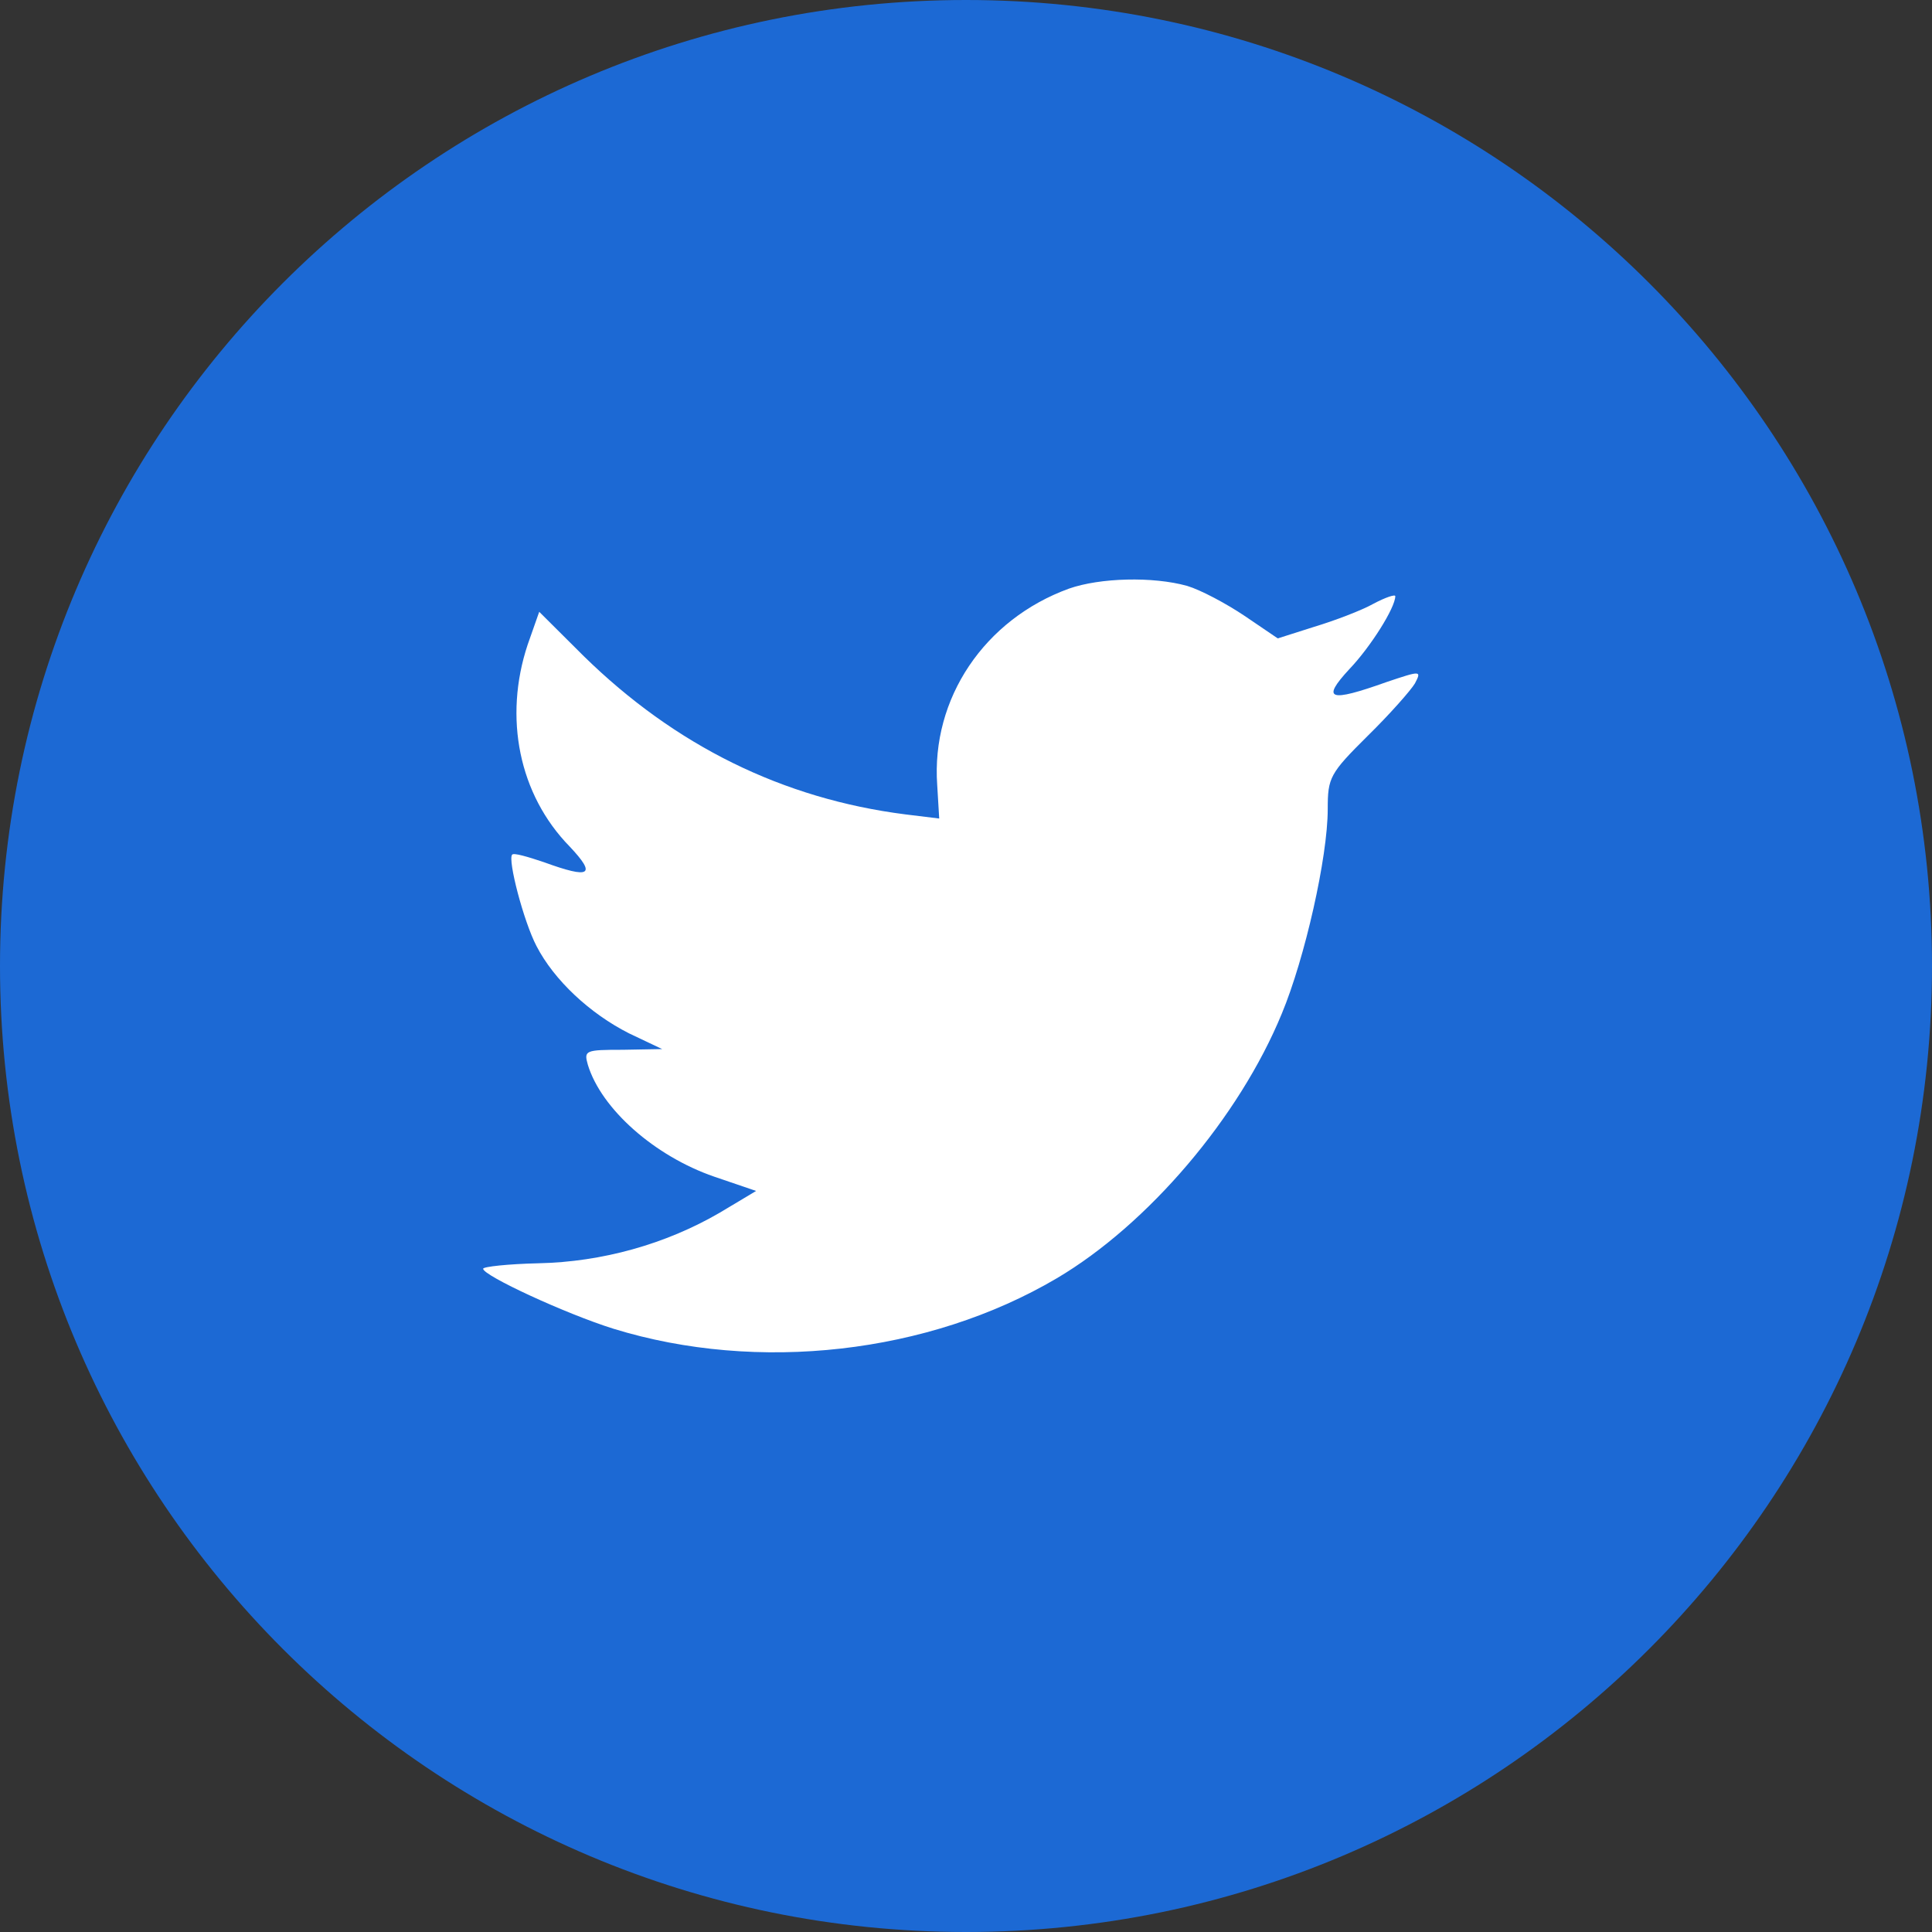
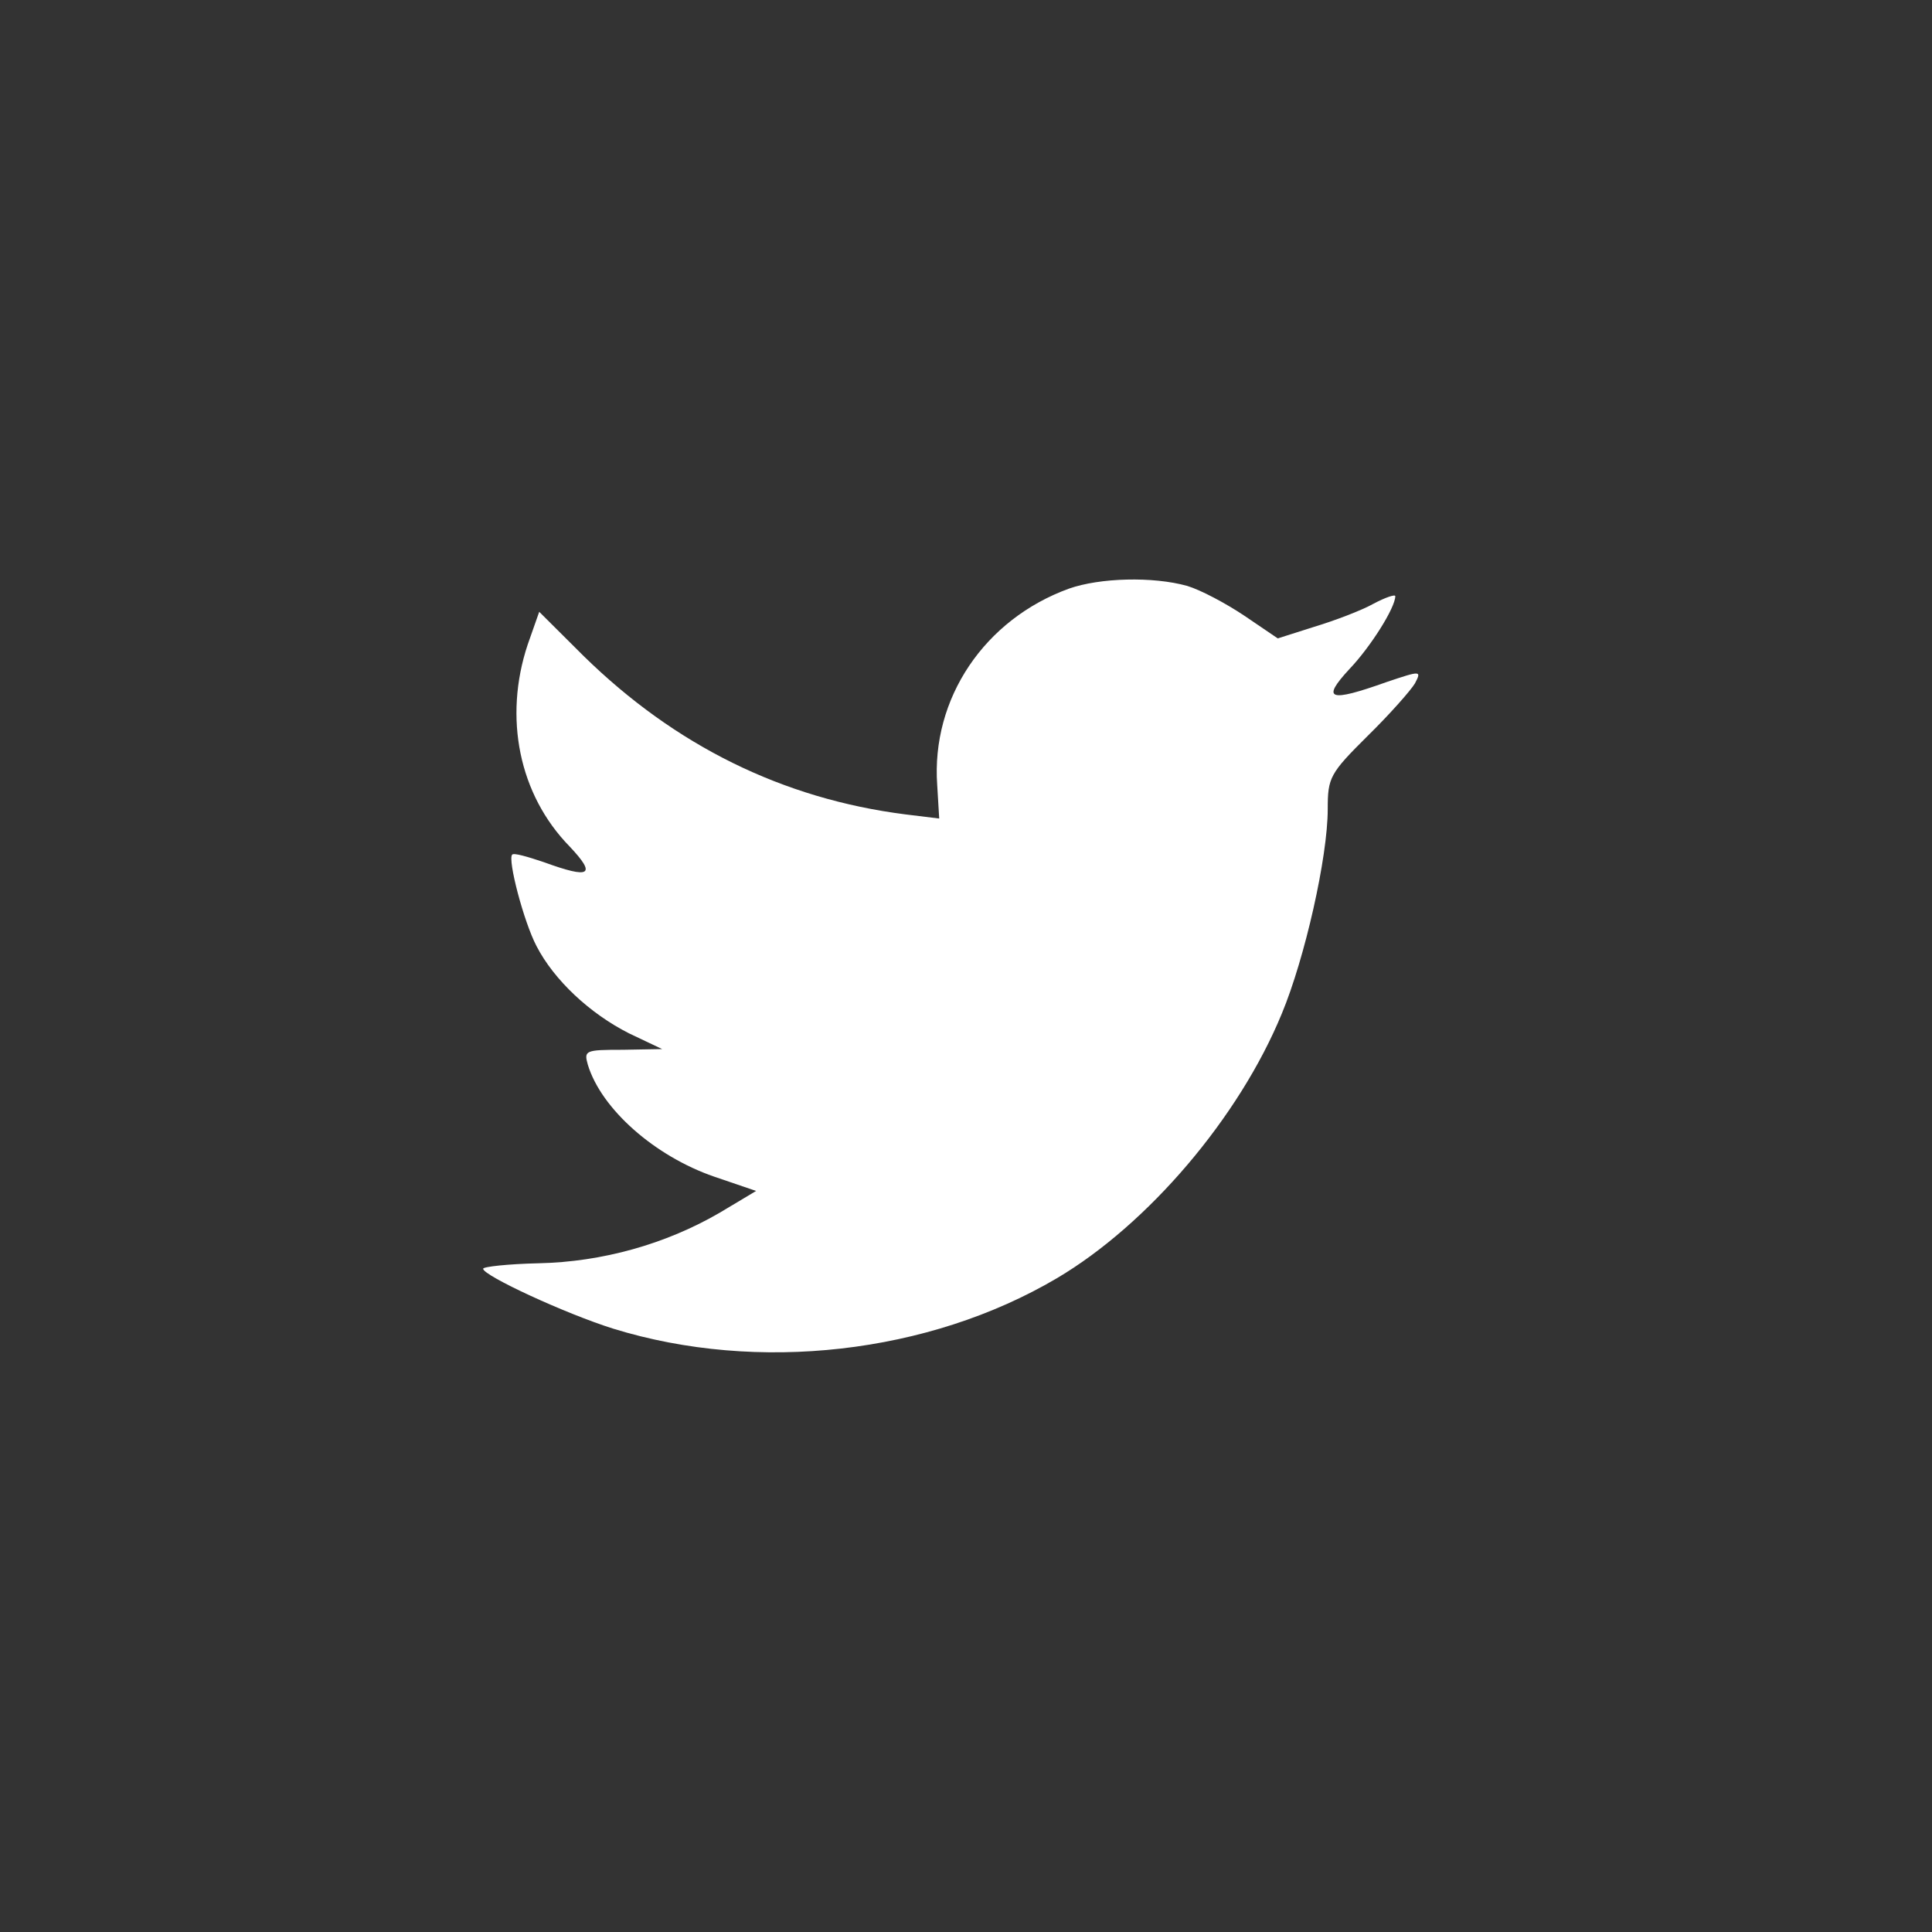
<svg xmlns="http://www.w3.org/2000/svg" width="30" height="30" viewBox="0 0 30 30" fill="none">
  <rect x="0" y="0" width="30" height="30" fill="#333333" stroke="none" />
-   <path fill-rule="evenodd" clip-rule="evenodd" d="M0 15C0 6.716 6.716 0 15 0C23.284 0 30 6.716 30 15C30 23.284 23.284 30 15 30C6.716 30 0 23.284 0 15Z" fill="#1C69D4" />
  <path fill-rule="evenodd" clip-rule="evenodd" d="M14.553 12.191L14.584 12.71L14.06 12.646C12.15 12.403 10.482 11.576 9.065 10.189L8.373 9.5L8.194 10.009C7.817 11.142 8.058 12.339 8.845 13.144C9.265 13.589 9.17 13.652 8.446 13.388C8.194 13.303 7.974 13.239 7.953 13.271C7.88 13.345 8.131 14.309 8.331 14.691C8.604 15.22 9.16 15.739 9.768 16.046L10.282 16.29L9.674 16.301C9.086 16.301 9.065 16.311 9.128 16.534C9.338 17.222 10.167 17.953 11.09 18.271L11.741 18.493L11.174 18.832C10.335 19.32 9.349 19.595 8.362 19.616C7.89 19.627 7.502 19.669 7.502 19.701C7.502 19.807 8.782 20.4 9.527 20.633C11.762 21.322 14.416 21.025 16.41 19.849C17.826 19.012 19.243 17.349 19.904 15.739C20.261 14.881 20.617 13.313 20.617 12.562C20.617 12.074 20.649 12.011 21.236 11.428C21.582 11.089 21.908 10.718 21.971 10.612C22.076 10.411 22.065 10.411 21.53 10.591C20.638 10.909 20.512 10.867 20.953 10.39C21.278 10.051 21.666 9.437 21.666 9.257C21.666 9.225 21.509 9.278 21.331 9.373C21.142 9.479 20.722 9.638 20.407 9.733L19.841 9.913L19.327 9.564C19.043 9.373 18.645 9.161 18.435 9.098C17.9 8.949 17.081 8.971 16.599 9.14C15.287 9.617 14.458 10.845 14.553 12.191Z" fill="white" />
</svg>